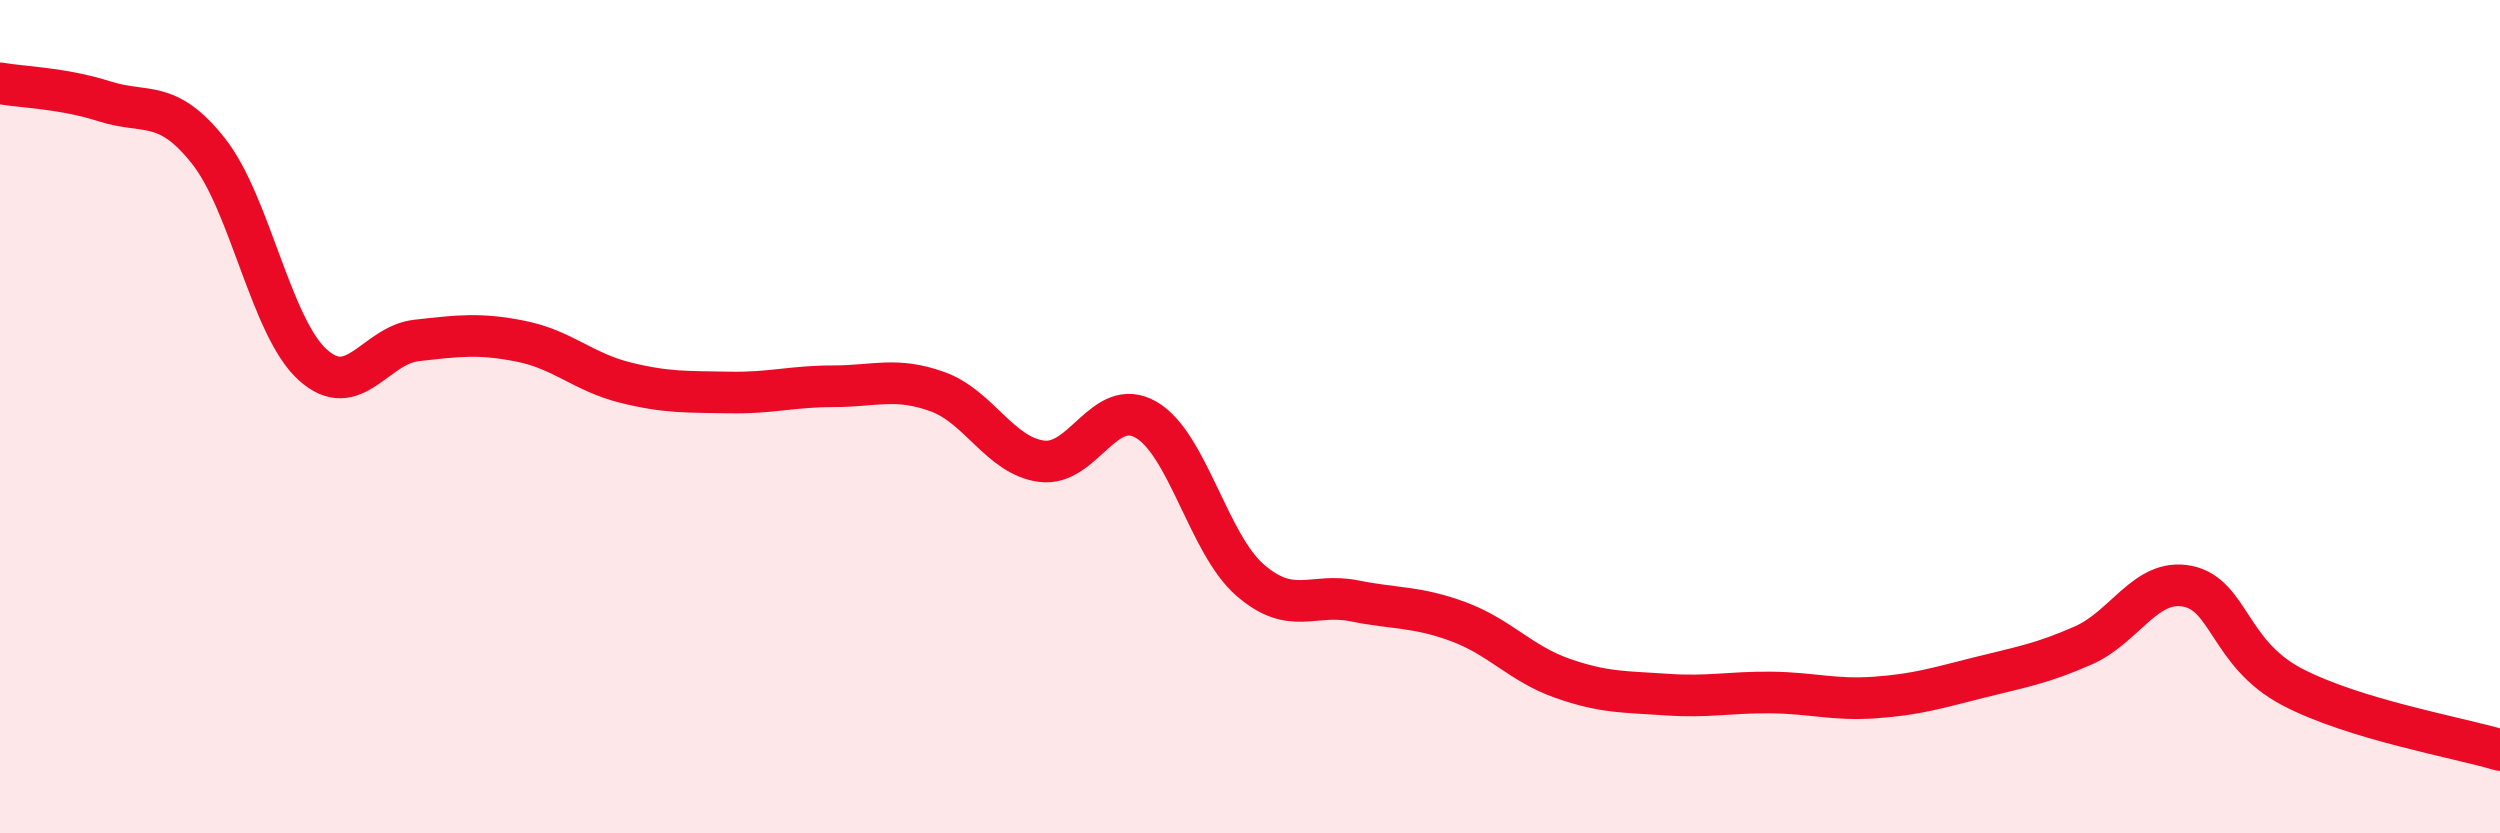
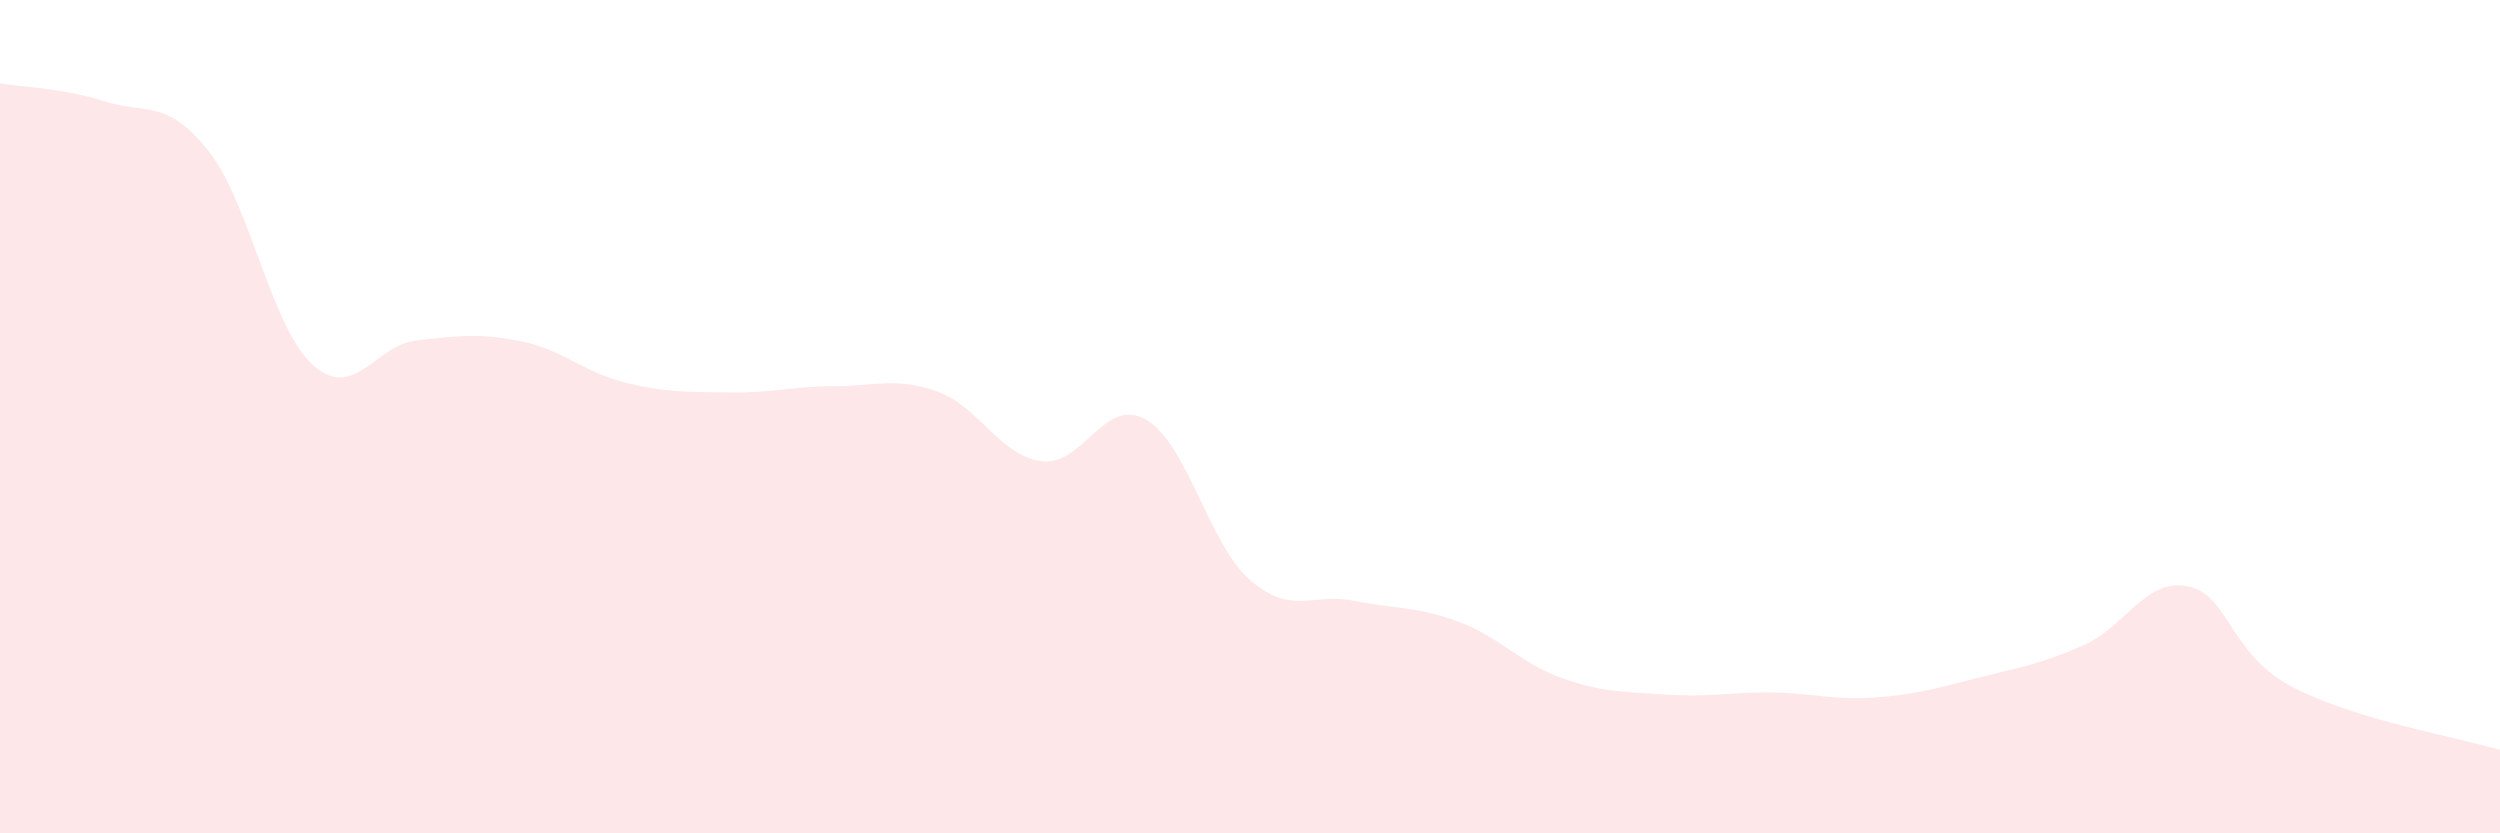
<svg xmlns="http://www.w3.org/2000/svg" width="60" height="20" viewBox="0 0 60 20">
  <path d="M 0,2 C 0.5,2.09 1.5,2.11 2.5,2.43 C 3.5,2.75 4,2.36 5,3.62 C 6,4.88 6.5,7.84 7.5,8.75 C 8.5,9.66 9,8.28 10,8.17 C 11,8.06 11.5,7.99 12.5,8.19 C 13.5,8.39 14,8.93 15,9.18 C 16,9.43 16.5,9.4 17.5,9.42 C 18.5,9.44 19,9.27 20,9.27 C 21,9.27 21.5,9.04 22.5,9.4 C 23.5,9.76 24,10.94 25,11.07 C 26,11.2 26.5,9.5 27.5,10.07 C 28.5,10.64 29,13.05 30,13.92 C 31,14.79 31.5,14.22 32.5,14.42 C 33.5,14.62 34,14.55 35,14.92 C 36,15.29 36.5,15.93 37.5,16.28 C 38.5,16.63 39,16.6 40,16.67 C 41,16.74 41.5,16.61 42.5,16.62 C 43.5,16.63 44,16.81 45,16.74 C 46,16.67 46.5,16.51 47.5,16.26 C 48.5,16.01 49,15.93 50,15.49 C 51,15.05 51.5,13.87 52.5,14.07 C 53.5,14.27 53.5,15.69 55,16.48 C 56.5,17.27 59,17.7 60,18L60 20L0 20Z" fill="#EB0A25" opacity="0.1" stroke-linecap="round" stroke-linejoin="round" />
-   <path d="M 0,2 C 0.5,2.09 1.5,2.11 2.5,2.43 C 3.5,2.75 4,2.36 5,3.62 C 6,4.88 6.5,7.84 7.5,8.75 C 8.5,9.66 9,8.28 10,8.17 C 11,8.06 11.5,7.99 12.5,8.19 C 13.5,8.39 14,8.93 15,9.18 C 16,9.43 16.5,9.4 17.5,9.42 C 18.5,9.44 19,9.27 20,9.27 C 21,9.27 21.5,9.04 22.5,9.4 C 23.5,9.76 24,10.94 25,11.07 C 26,11.2 26.5,9.5 27.5,10.07 C 28.5,10.64 29,13.05 30,13.92 C 31,14.79 31.5,14.22 32.5,14.42 C 33.5,14.62 34,14.55 35,14.92 C 36,15.29 36.5,15.93 37.5,16.28 C 38.5,16.63 39,16.6 40,16.67 C 41,16.74 41.5,16.61 42.5,16.62 C 43.5,16.63 44,16.81 45,16.74 C 46,16.67 46.5,16.51 47.5,16.26 C 48.5,16.01 49,15.93 50,15.49 C 51,15.05 51.5,13.87 52.5,14.07 C 53.5,14.27 53.5,15.69 55,16.48 C 56.5,17.27 59,17.7 60,18" stroke="#EB0A25" stroke-width="1" fill="none" stroke-linecap="round" stroke-linejoin="round" />
</svg>